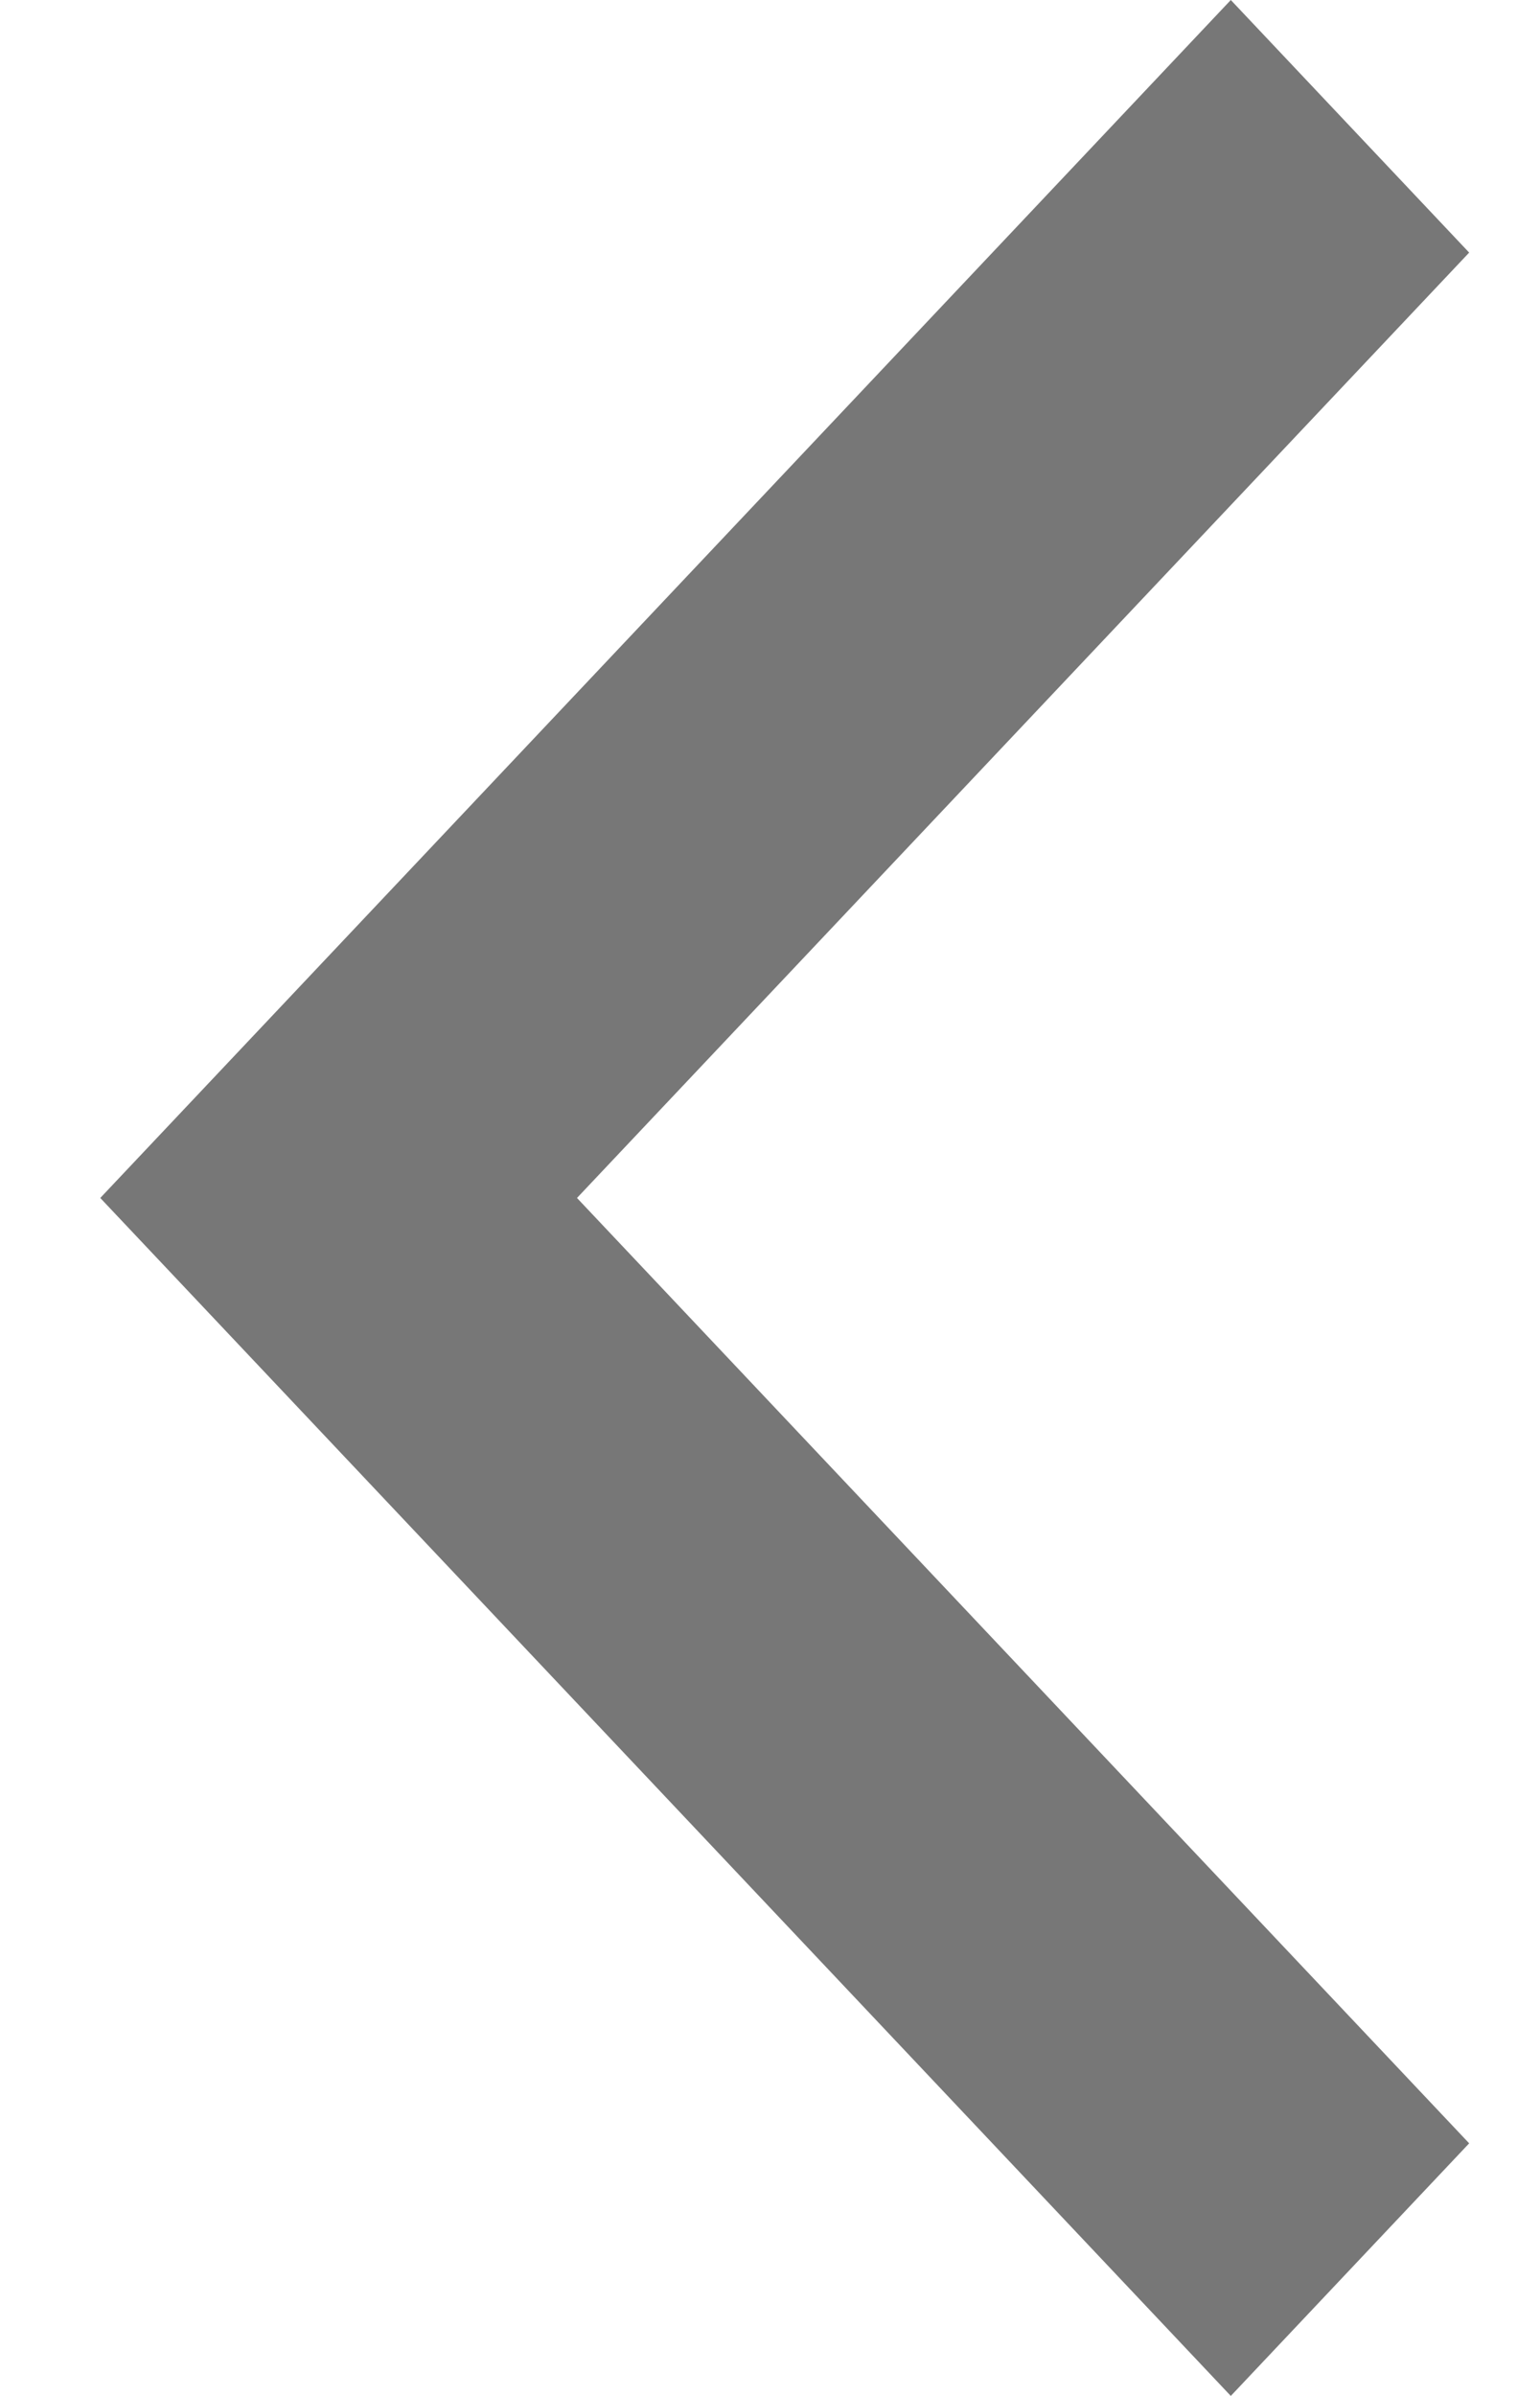
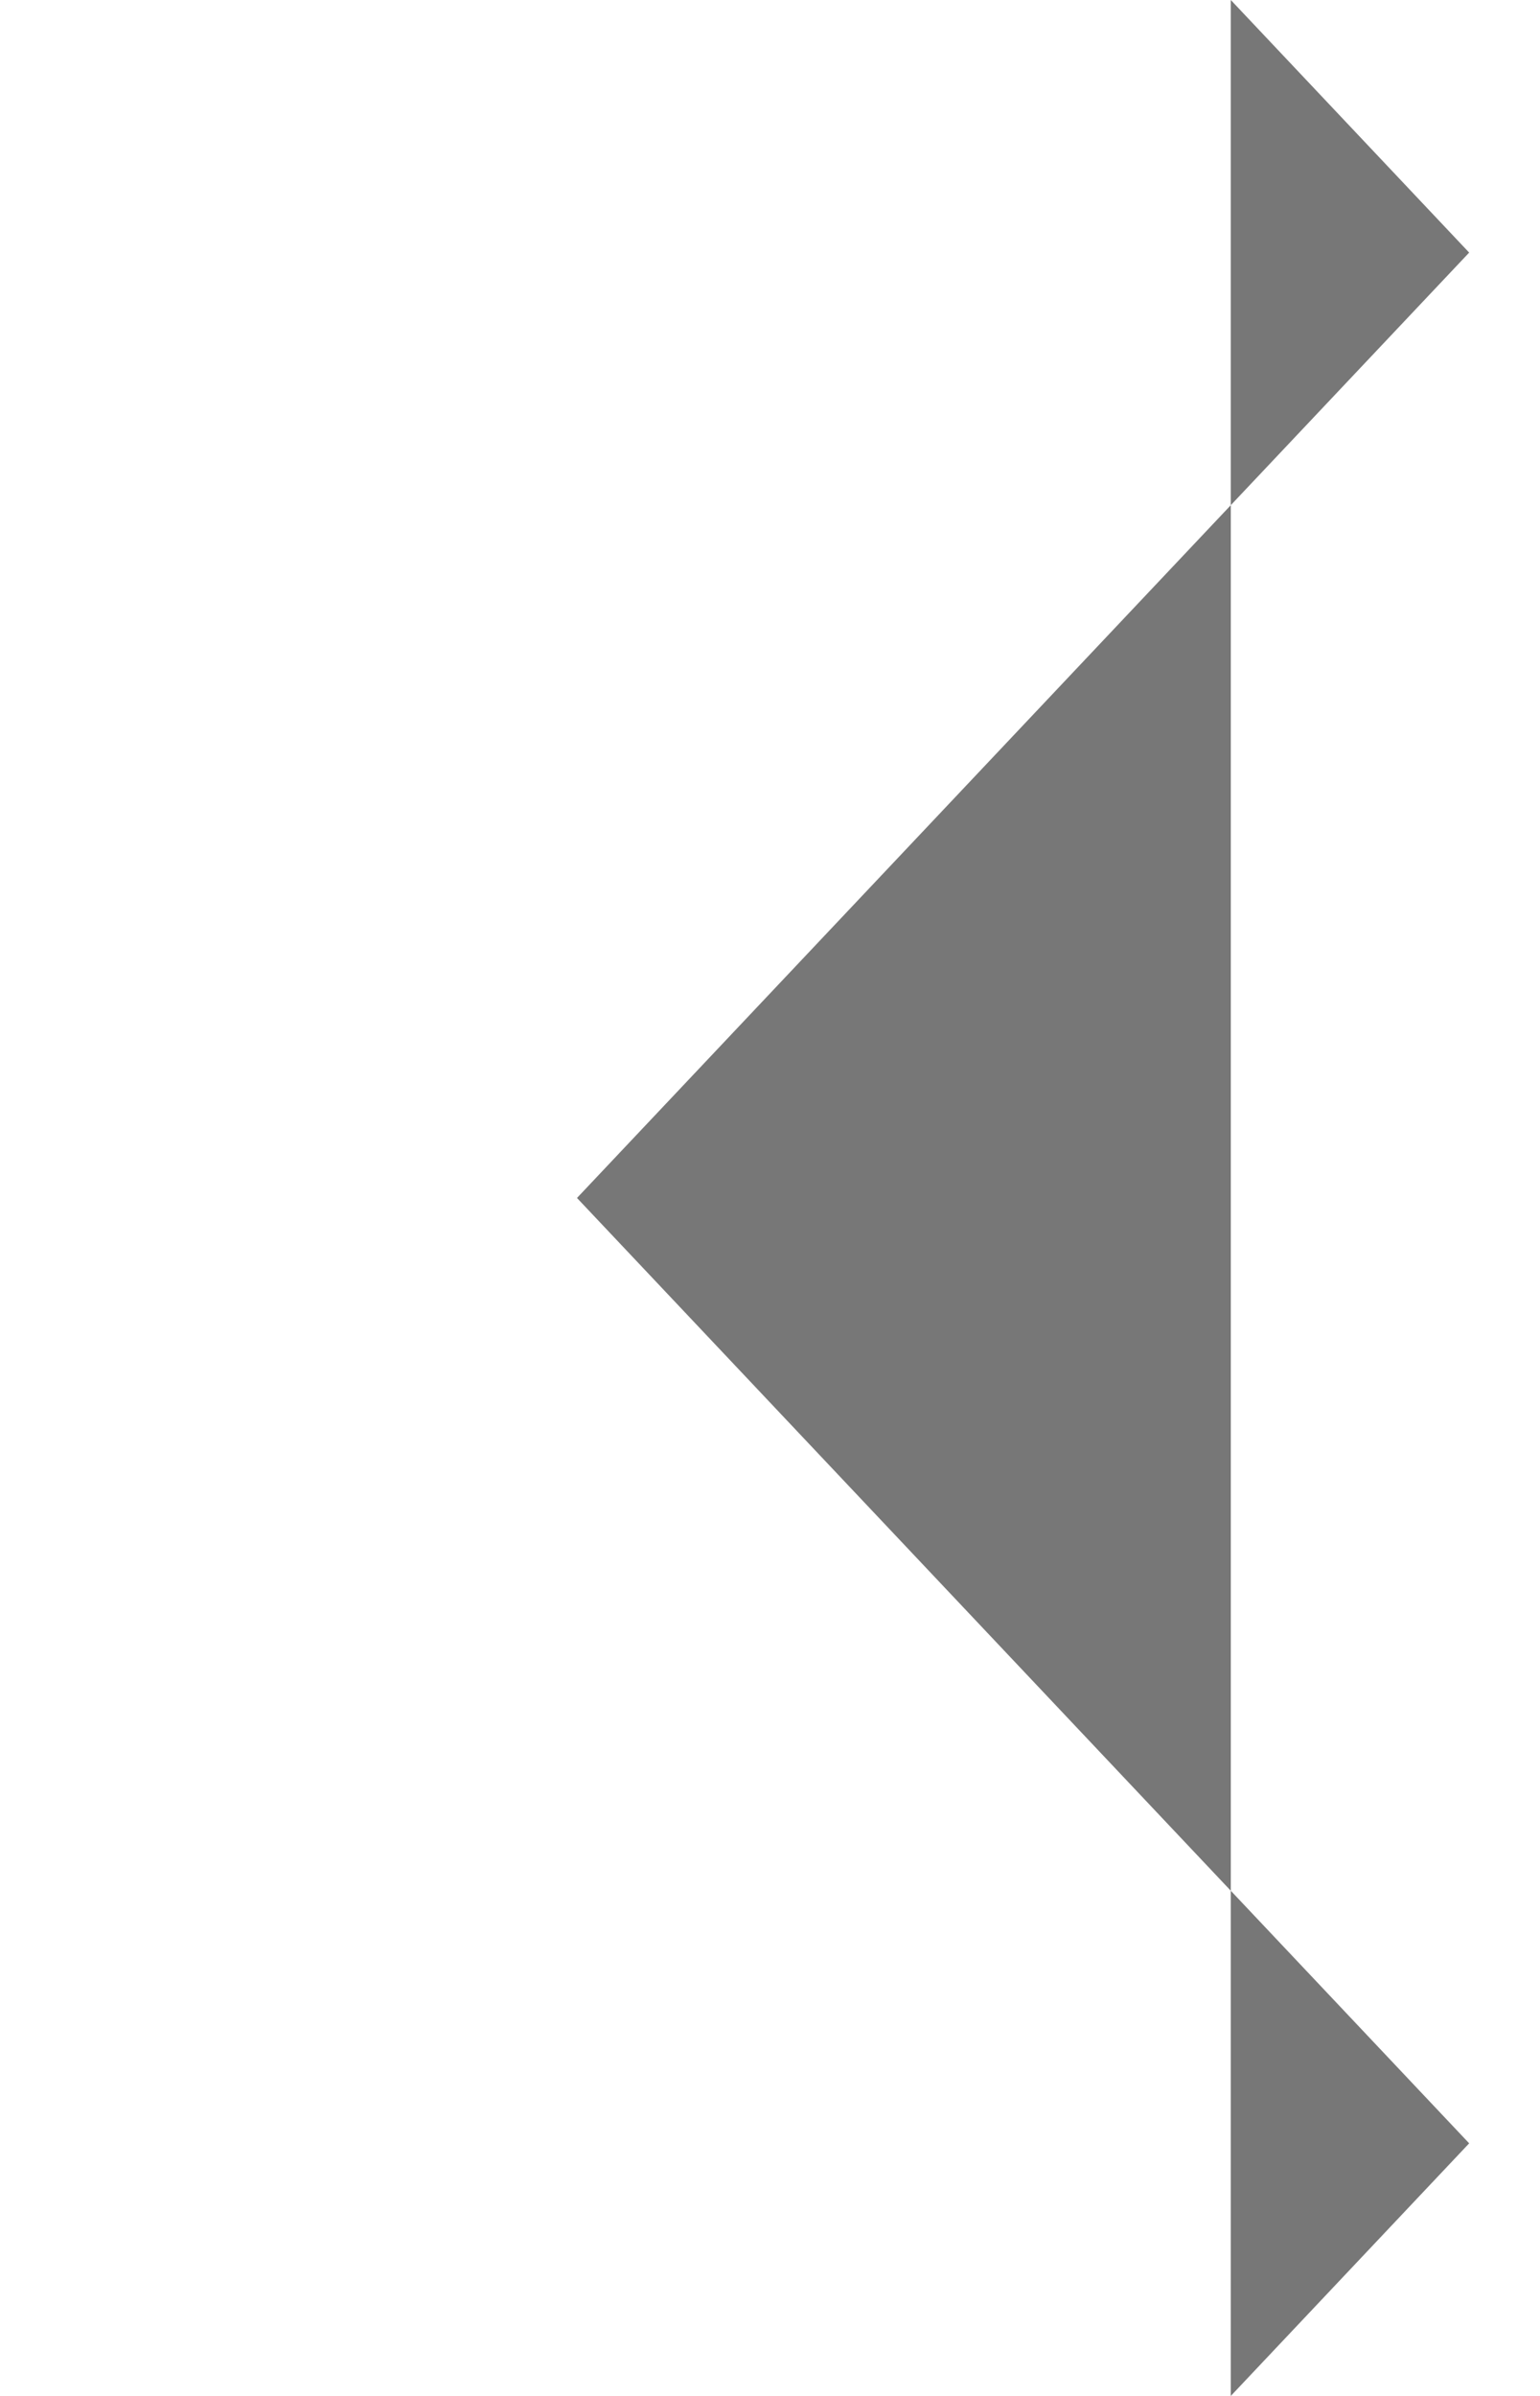
<svg xmlns="http://www.w3.org/2000/svg" width="9" height="14" viewBox="0 0 9 14" fill="none">
-   <path d="M8.586 1.476L3.372 7L8.586 12.524L7.193 14L0.586 7L7.193 0L8.586 1.476Z" fill="#777777" />
+   <path d="M8.586 1.476L3.372 7L8.586 12.524L7.193 14L7.193 0L8.586 1.476Z" fill="#777777" />
</svg>